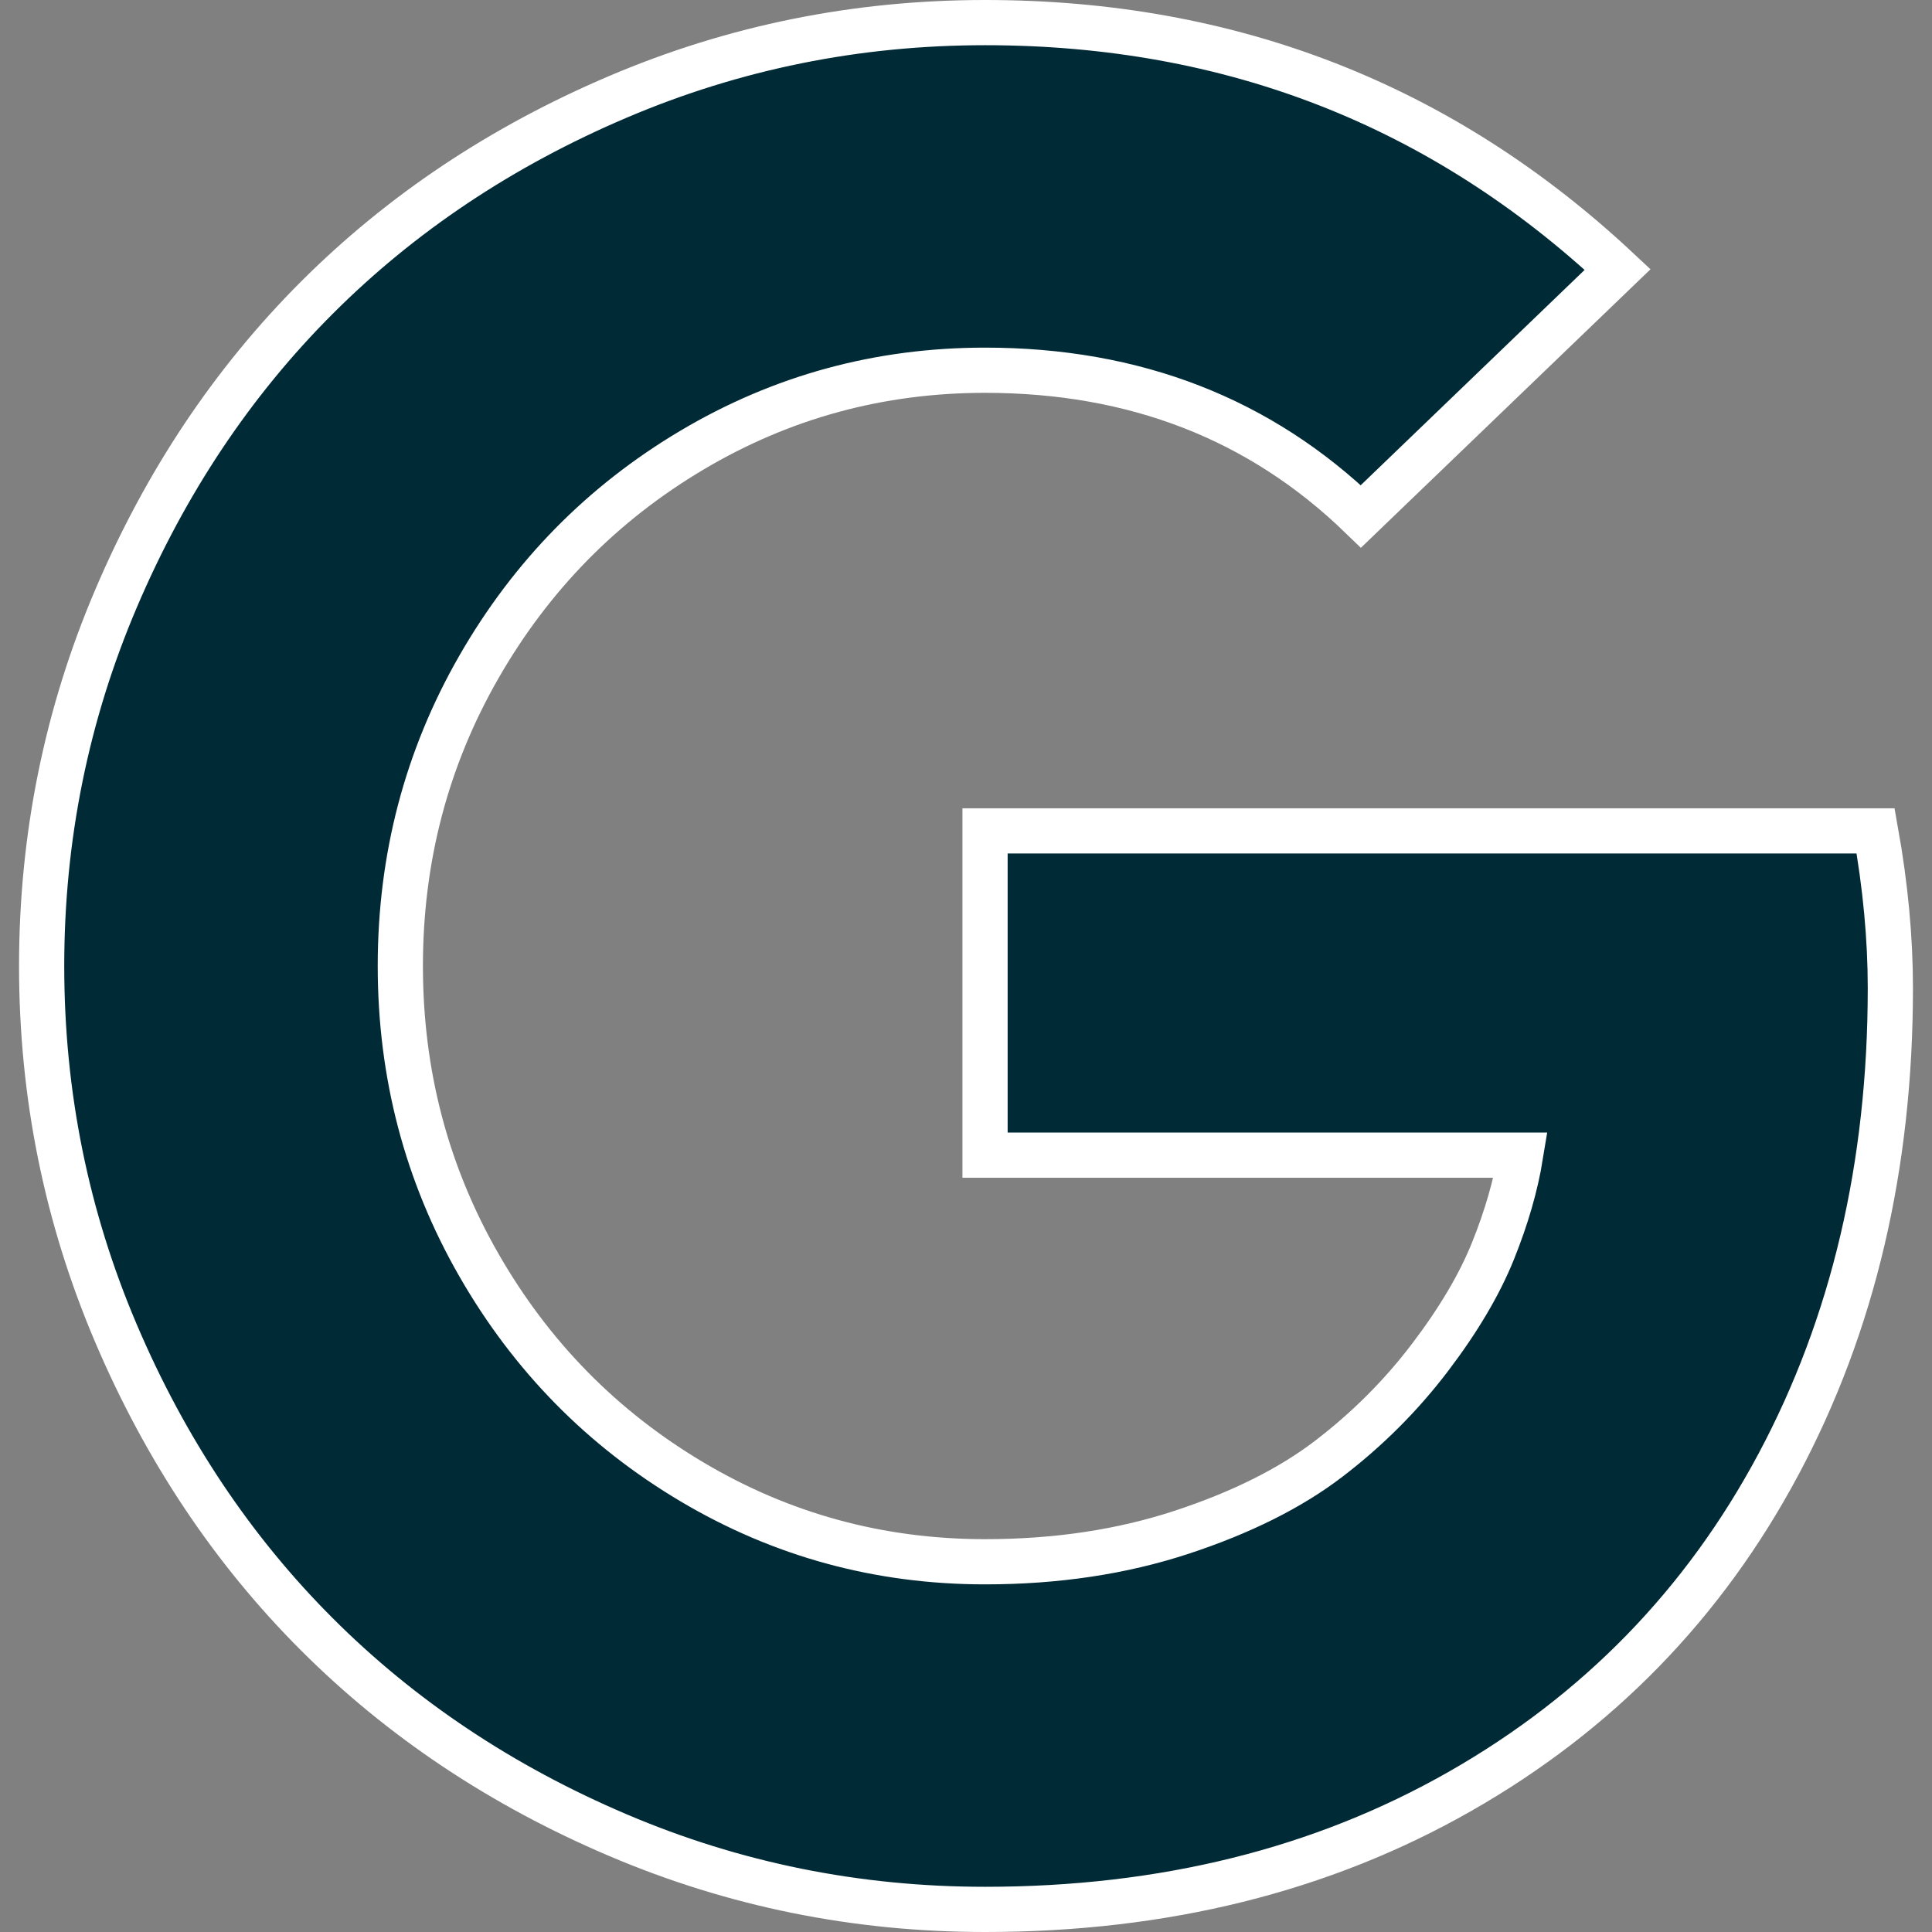
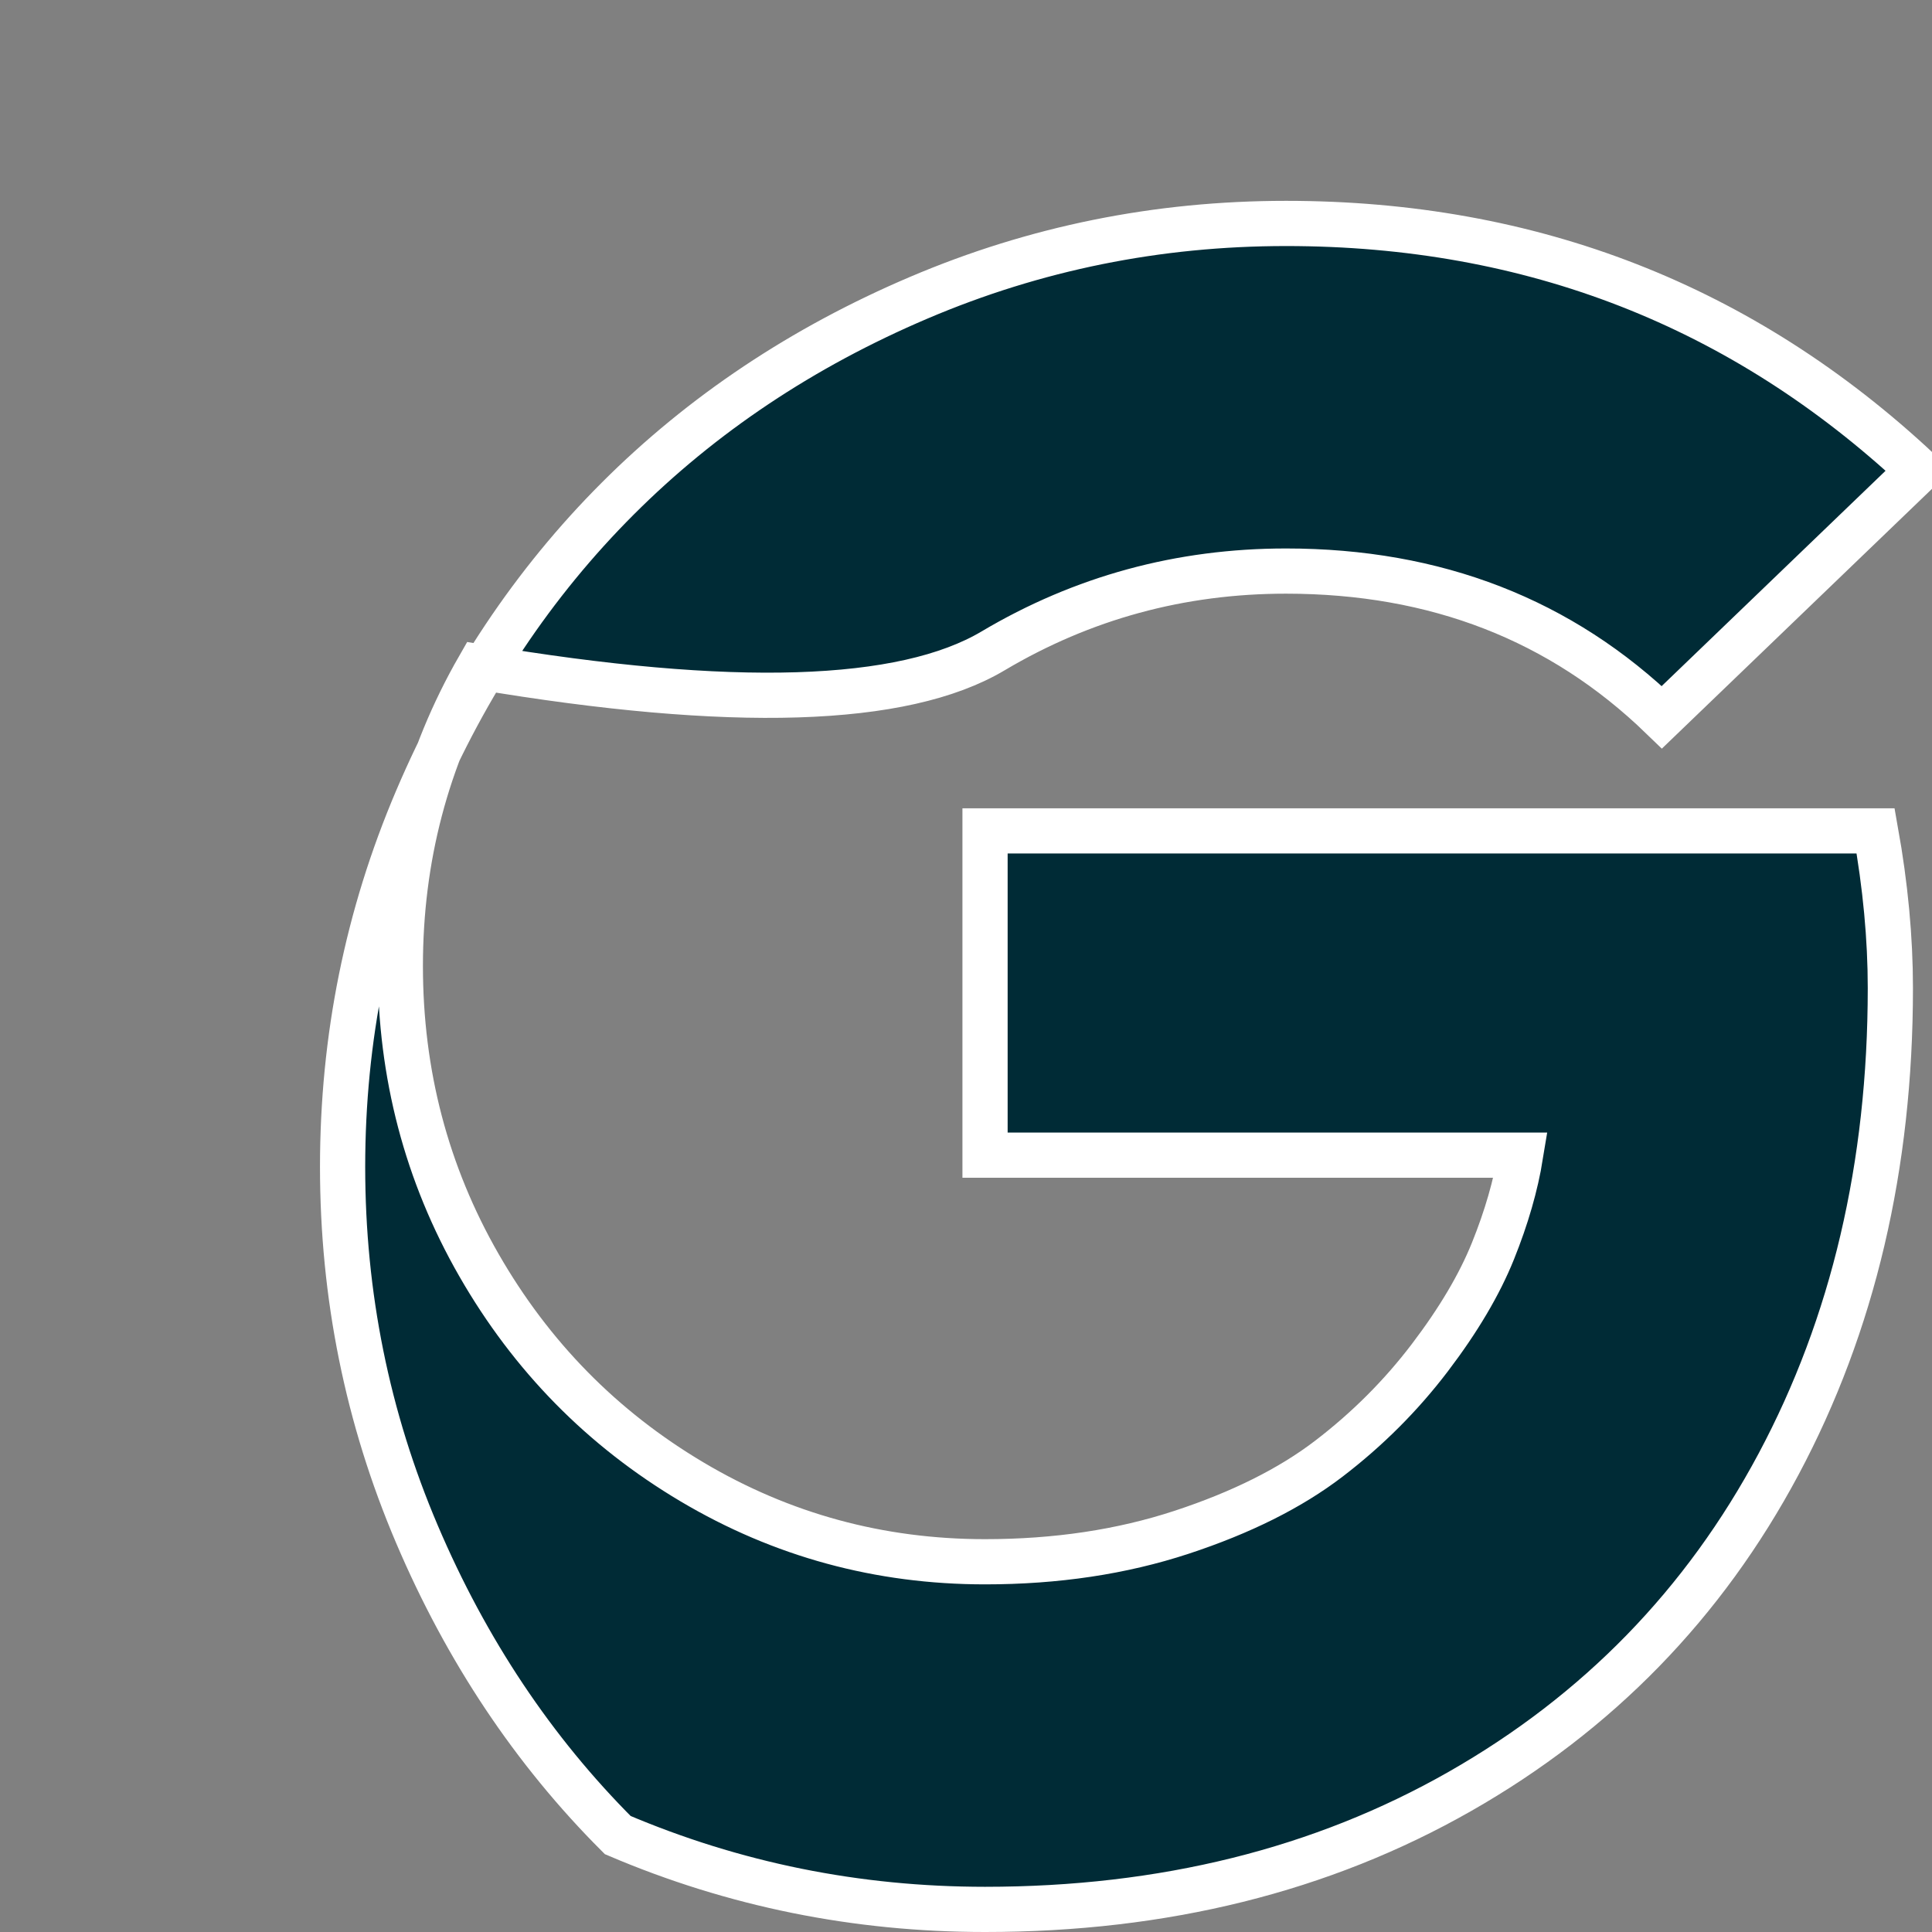
<svg xmlns="http://www.w3.org/2000/svg" height="1572.8" viewBox="0 0 1572.8 1572.8" width="1572.8">
  <rect x="0" y="0" width="1572.8" height="1572.8" fill="#808080" stroke="none" />
-   <path d="M801.9 676.4h725q12 67 12 128 0 217-91 387.5t-259.5 266.5q-168.5 96-386.5 96-157 0-299-60.5t-245-163.5q-103-103-163.5-245t-60.5-299q0-157 60.5-299t163.5-245q103-103 245-163.5t299-60.5q300 0 515 201l-209 201q-123-119-306-119-129 0-238.5 65T389.9 542.9q-64 111.5-64 243.5t64 243.5q64 111.5 173.5 176.5t238.5 65q87 0 160-24t120-60q47-36 82-82t51.5-87q16.5-41 22.5-78h-436z" fill="#002b36" stroke="#fff" stroke-width="36.8" />
+   <path d="M801.9 676.4h725q12 67 12 128 0 217-91 387.5t-259.5 266.5q-168.5 96-386.5 96-157 0-299-60.5q-103-103-163.5-245t-60.5-299q0-157 60.5-299t163.5-245q103-103 245-163.5t299-60.5q300 0 515 201l-209 201q-123-119-306-119-129 0-238.5 65T389.9 542.9q-64 111.5-64 243.5t64 243.5q64 111.5 173.5 176.5t238.5 65q87 0 160-24t120-60q47-36 82-82t51.5-87q16.5-41 22.5-78h-436z" fill="#002b36" stroke="#fff" stroke-width="36.8" />
</svg>